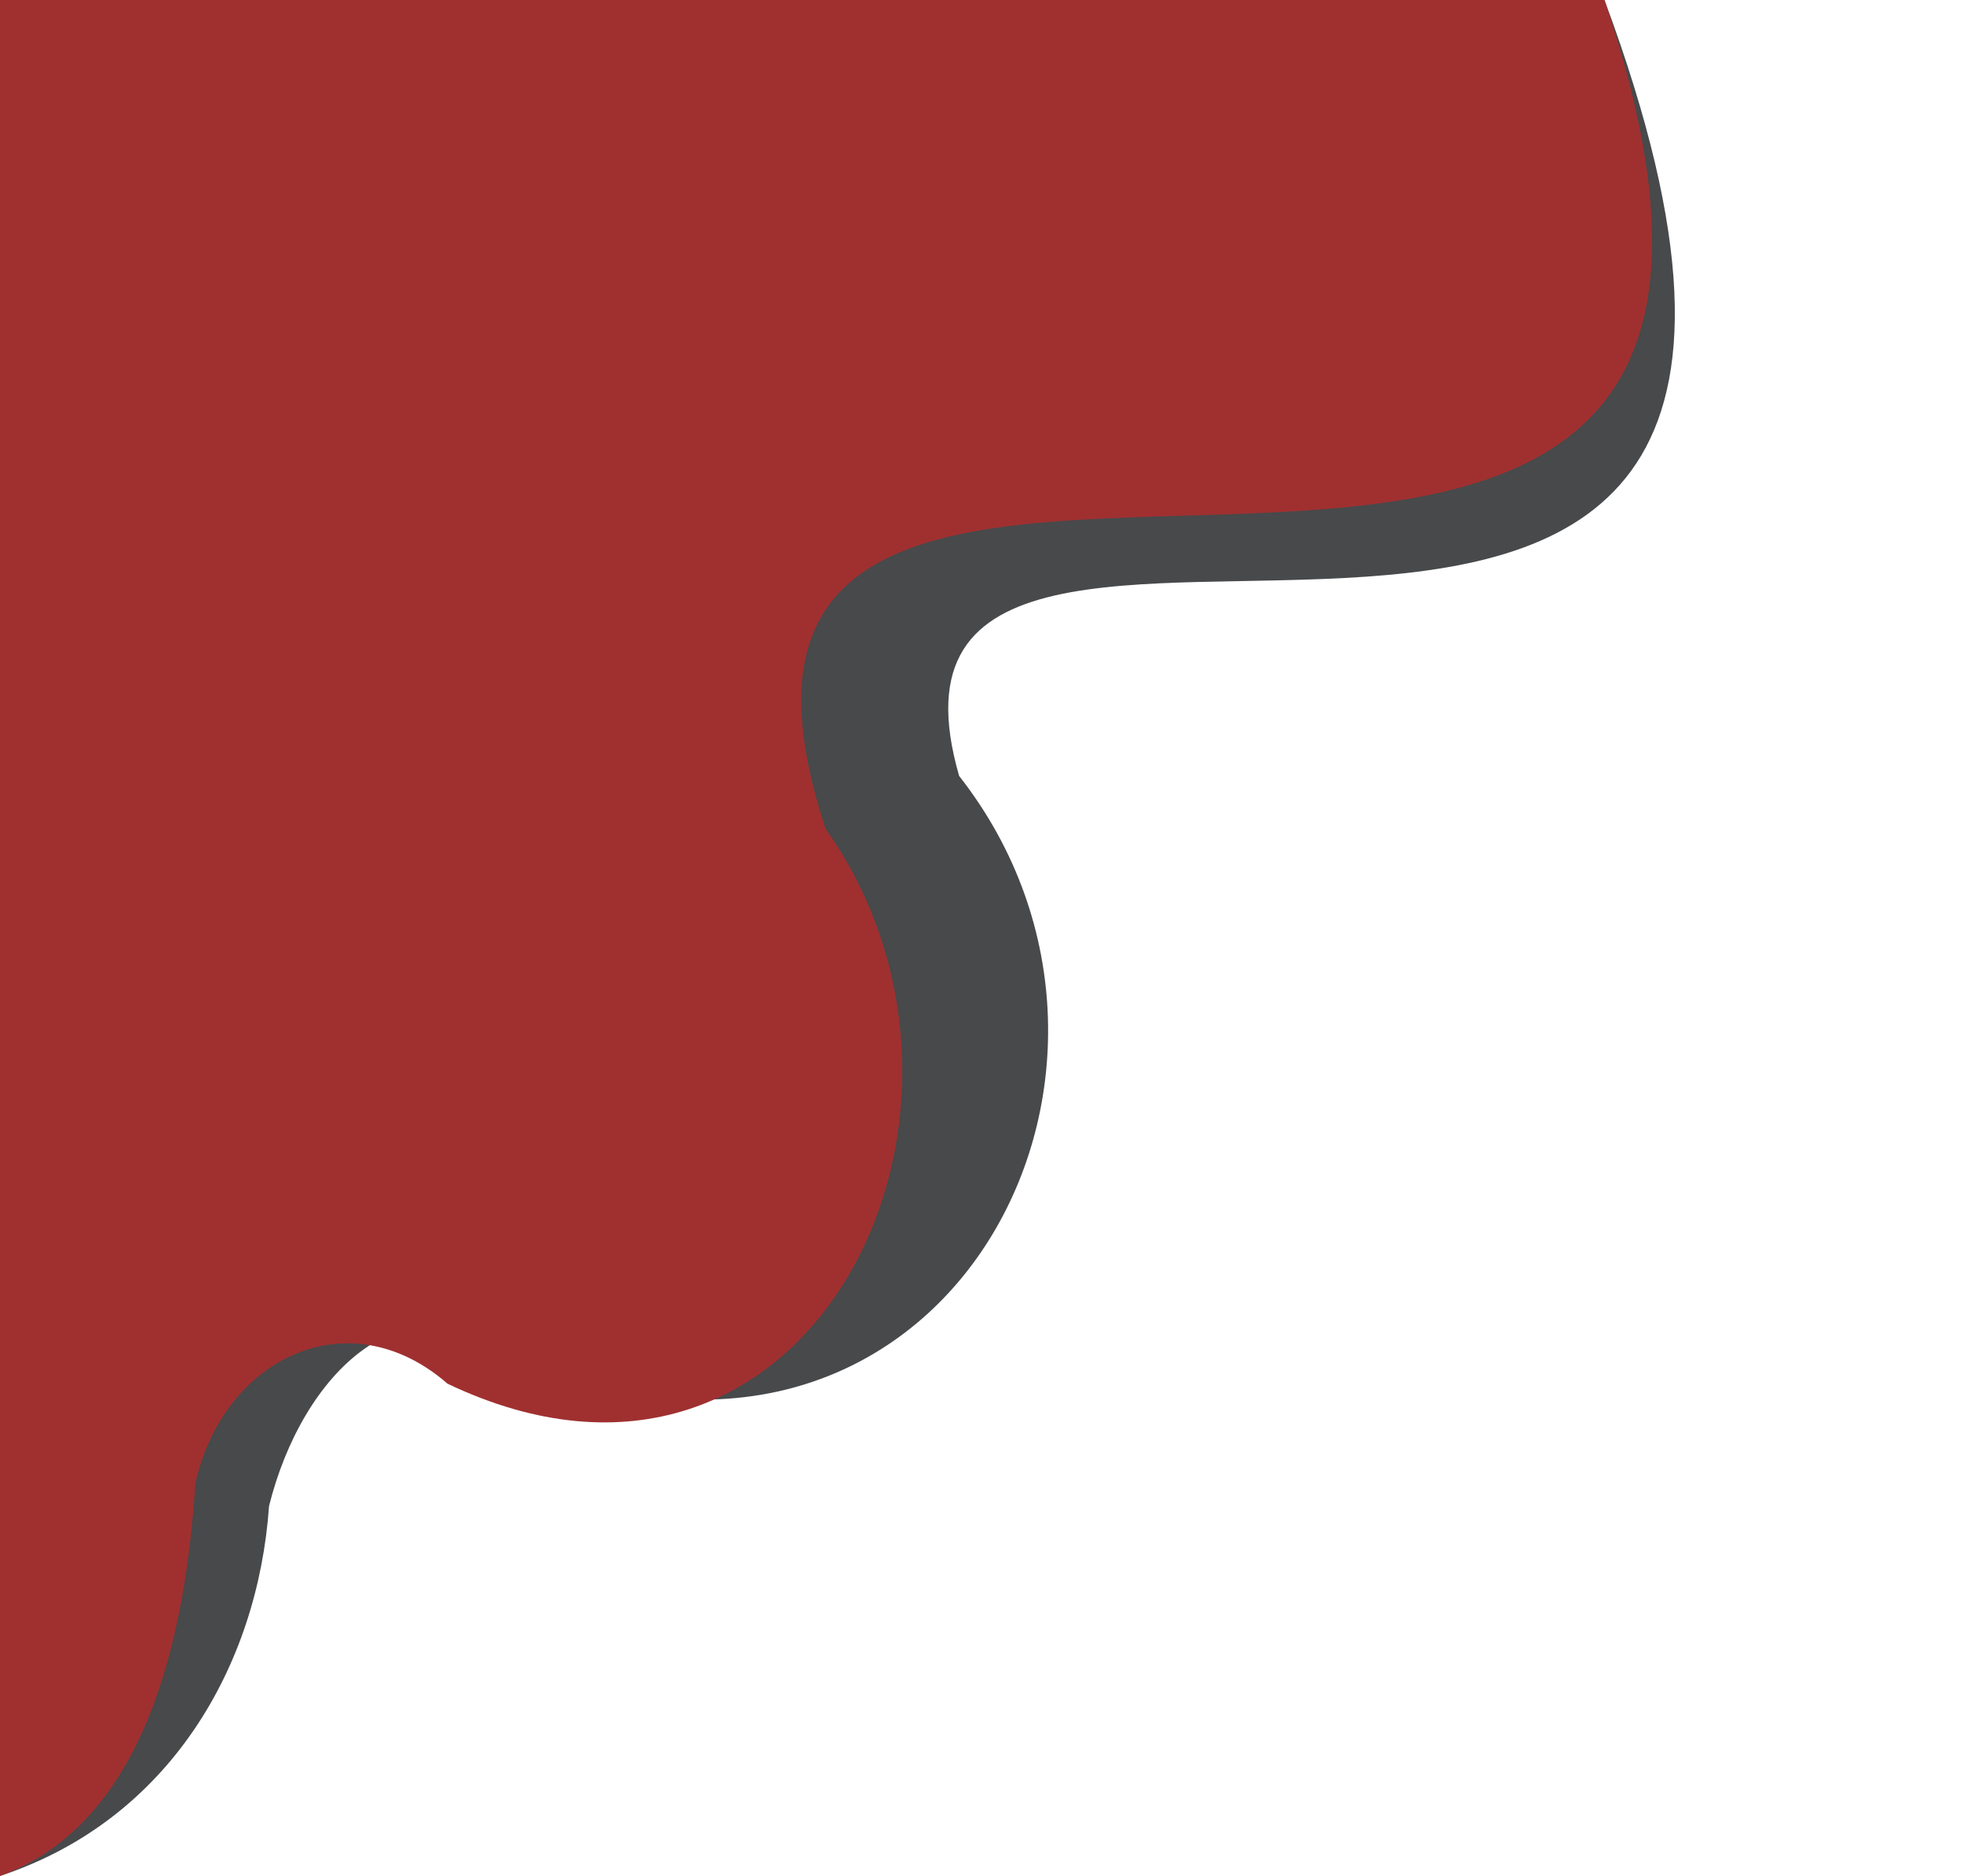
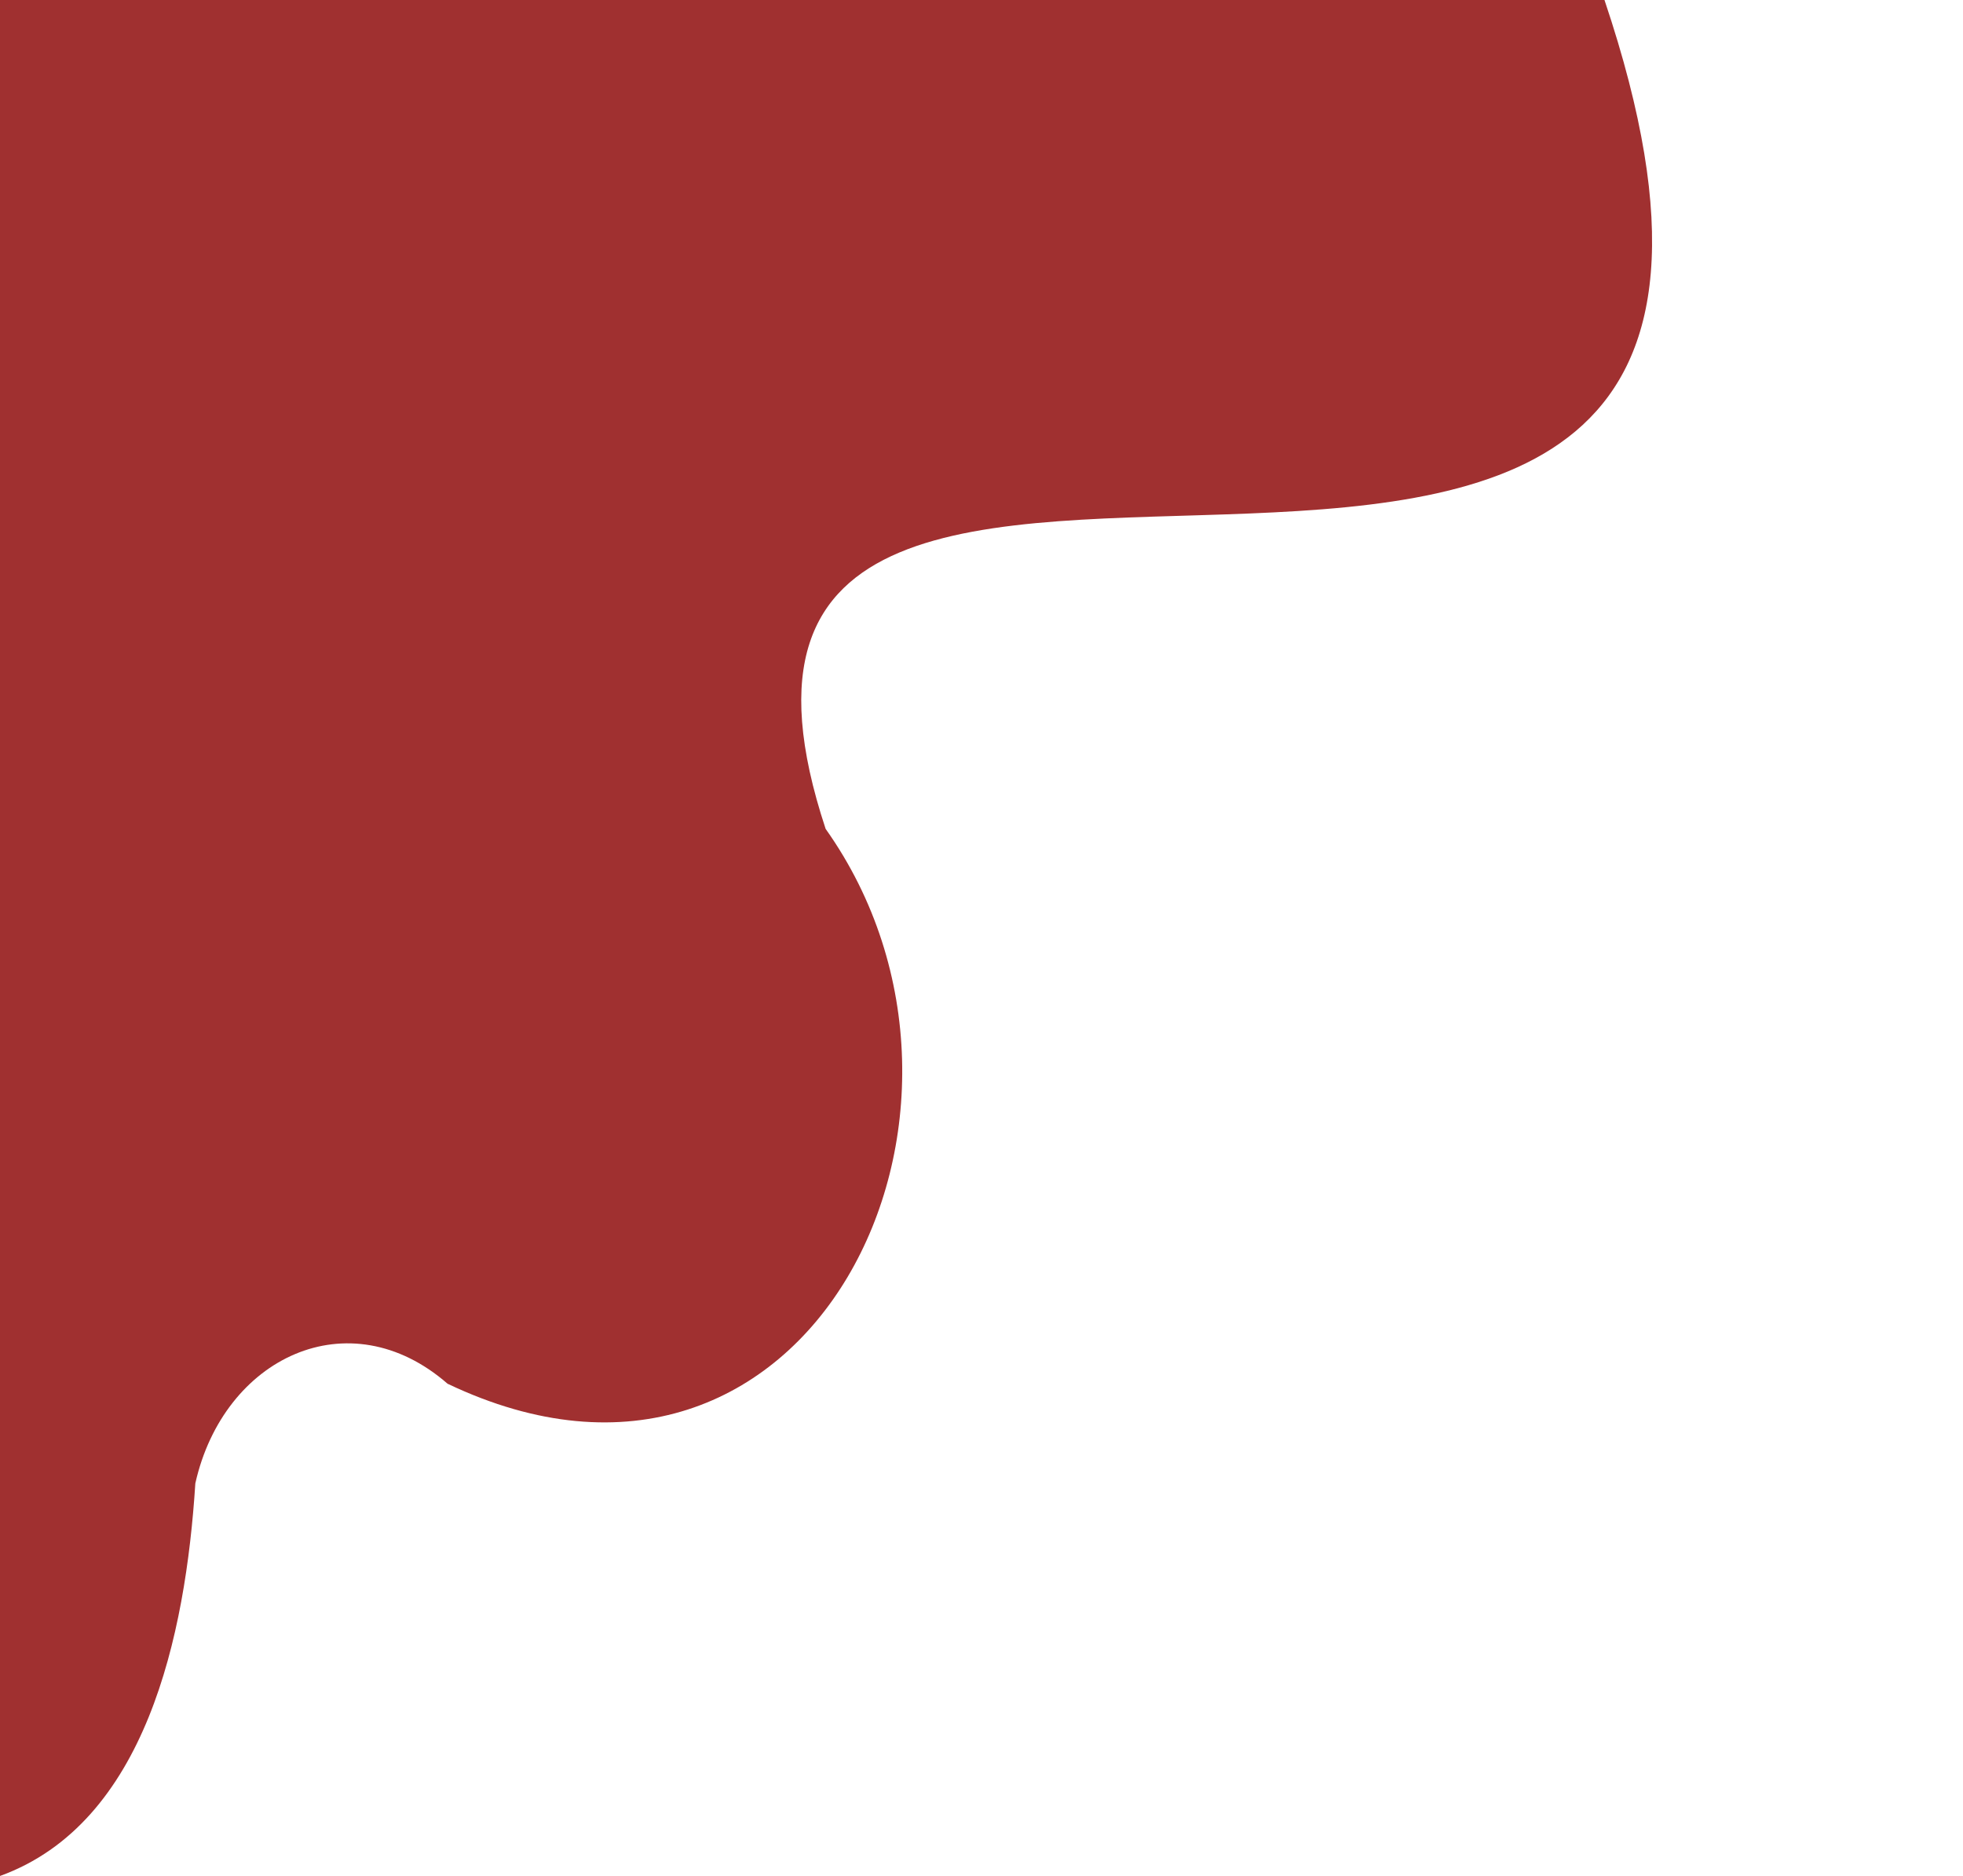
<svg xmlns="http://www.w3.org/2000/svg" fill="#000000" height="213" preserveAspectRatio="xMidYMid meet" version="1" viewBox="0.0 0.0 222.9 213.0" width="222.9" zoomAndPan="magnify">
  <g data-name="Layer 2">
    <g data-name="Layer 1">
      <g id="change1_1">
-         <path d="M108.91,88.1c26.45,33.73-2.12,86.78-49.87,66.21C46.05,144.07,34.28,156,30.55,171,29.28,189.16,19.23,206.65,0,213V0H182.19C222.94,109.55,93.8,35.68,108.91,88.1Z" fill="#47494b" />
-       </g>
+         </g>
      <g id="change2_1">
        <path d="M93.75,94.11c22.77,32.1-1.82,82.6-42.93,63-11.18-9.75-25.43-3-28.64,11.31C21.08,185.75,16.55,207,0,213V0H182.19C217.27,104.28,69.17,19.82,93.75,94.11Z" fill="#a03030" />
      </g>
    </g>
  </g>
</svg>